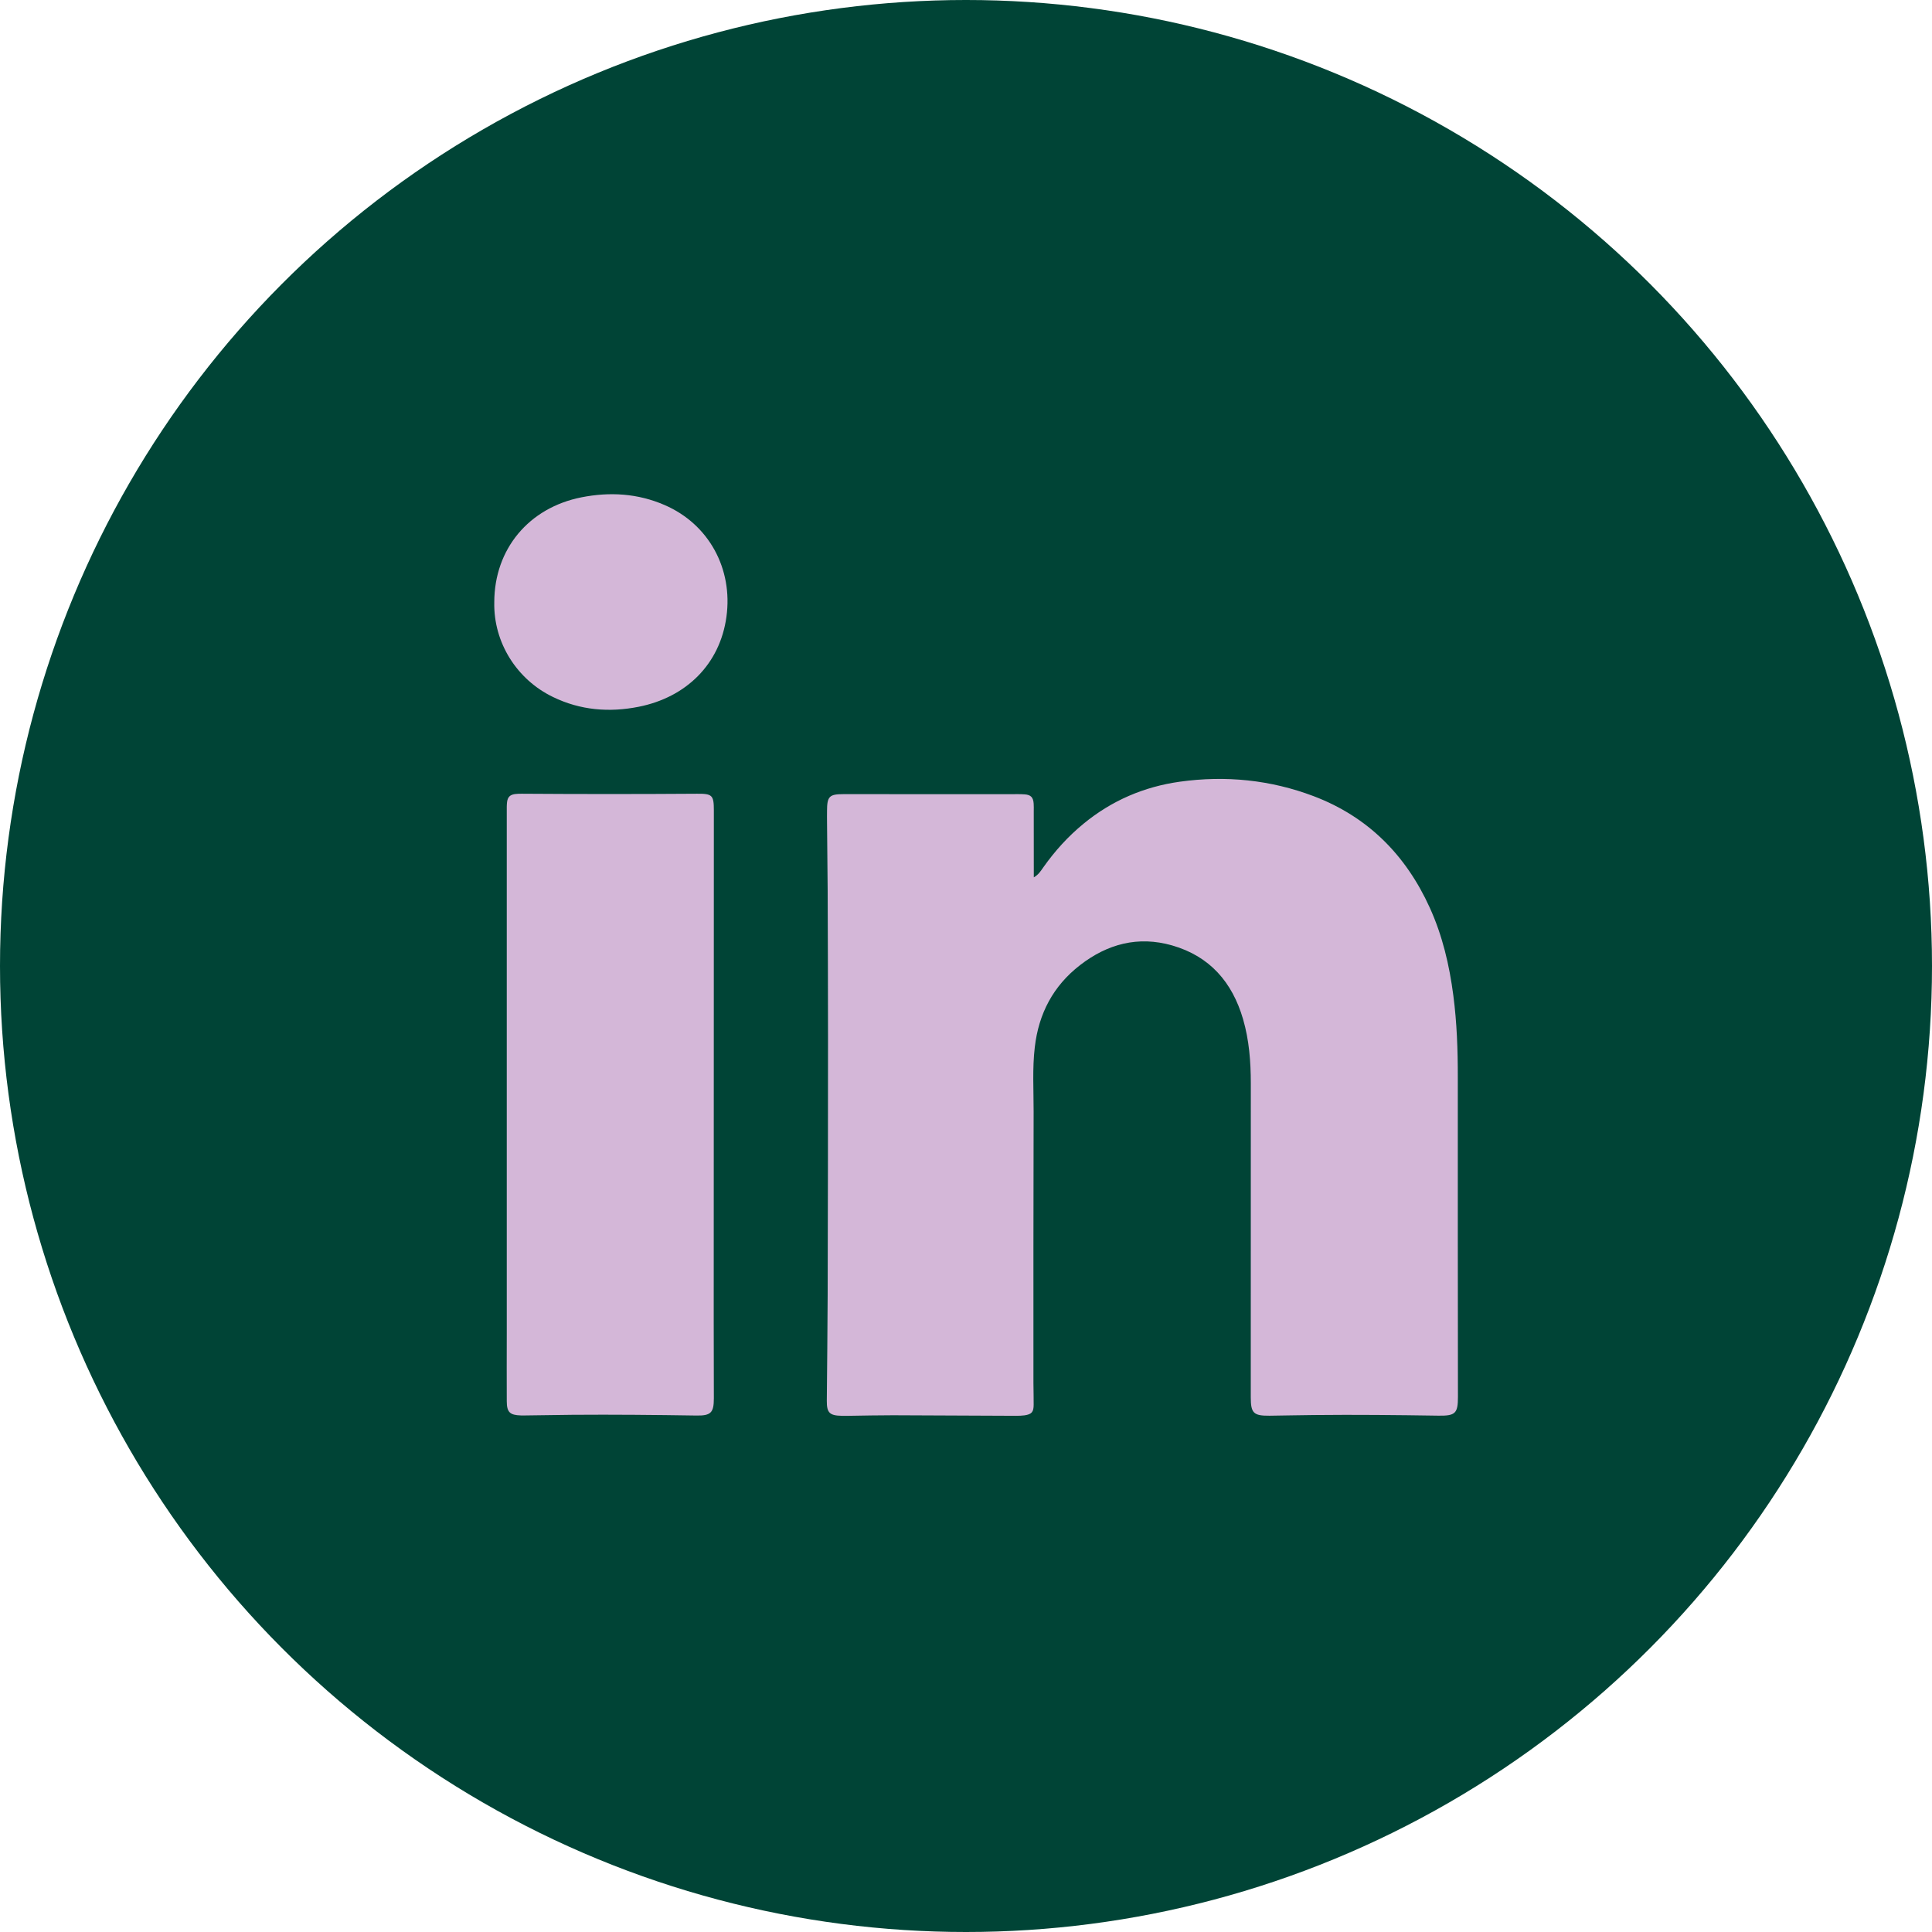
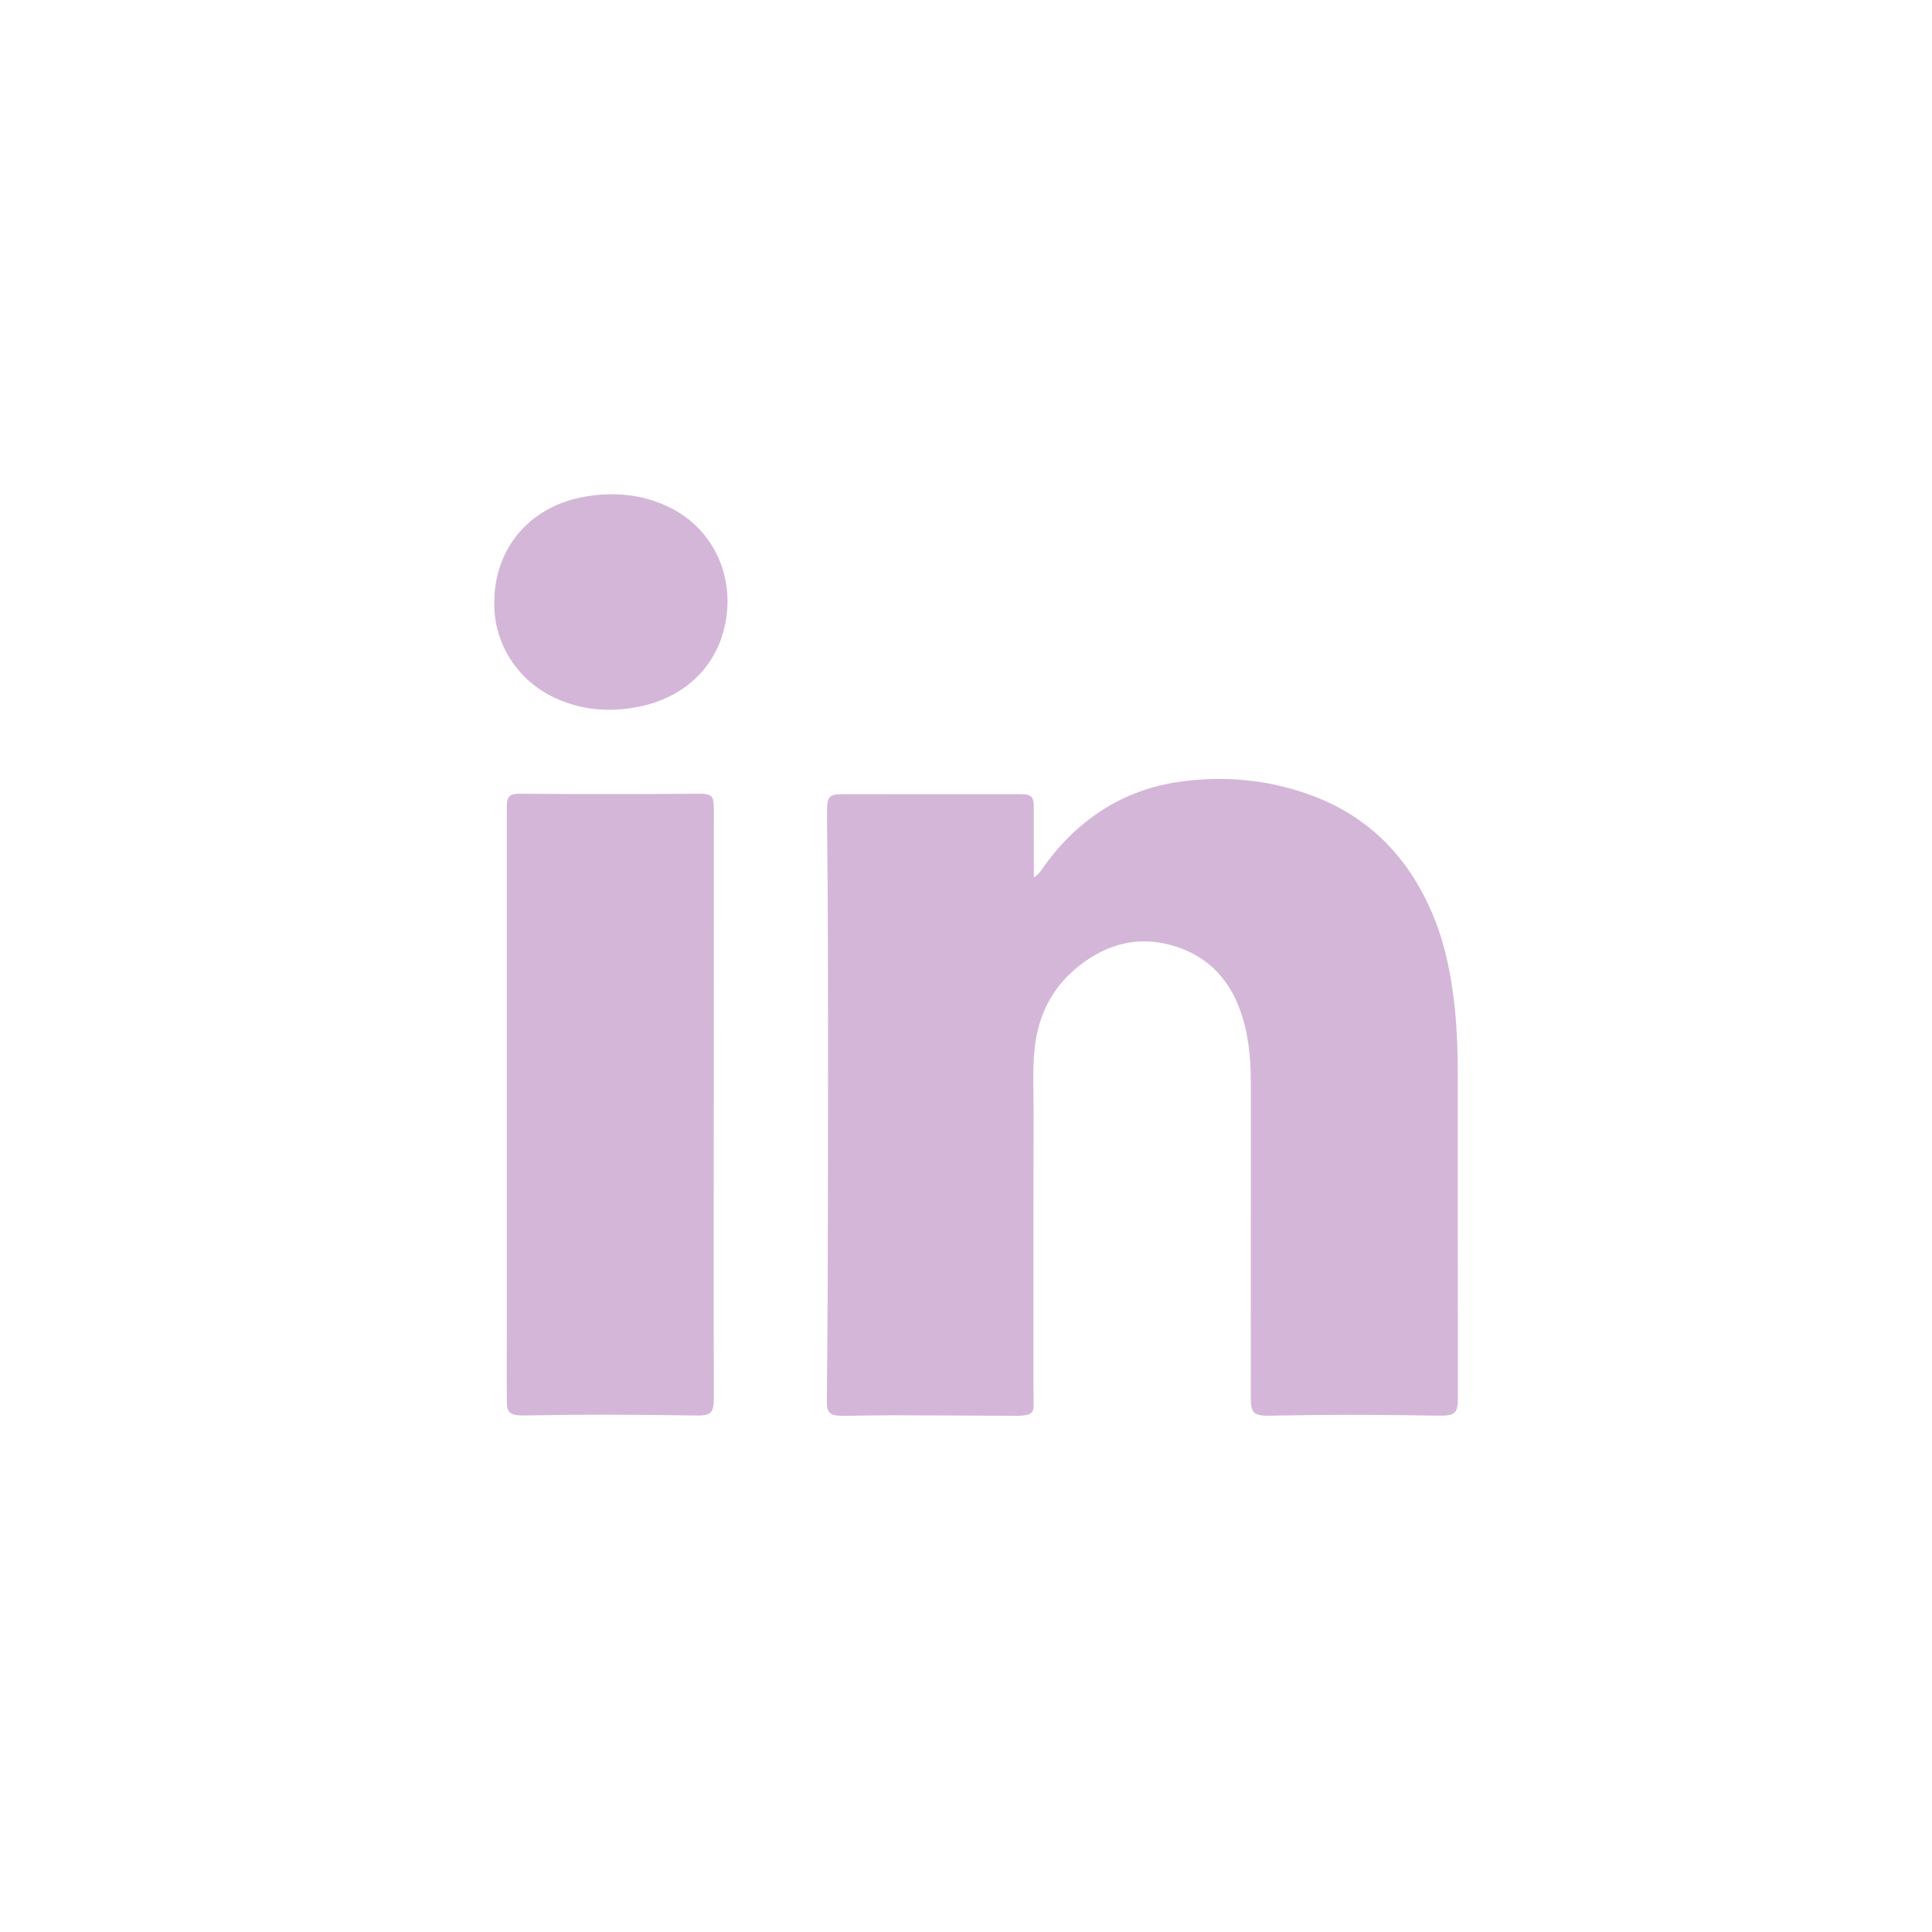
<svg xmlns="http://www.w3.org/2000/svg" width="43" height="43" viewBox="0 0 43 43" fill="none">
-   <circle cx="21.5" cy="21.5" r="21.5" fill="#004436" />
  <path d="M23.009 19.527C23.12 19.464 23.167 19.379 23.221 19.304C23.478 18.94 23.774 18.613 24.119 18.331C24.744 17.818 25.46 17.51 26.26 17.398C27.281 17.256 28.279 17.357 29.24 17.721C30.448 18.18 31.292 19.034 31.823 20.204C32.104 20.823 32.258 21.478 32.346 22.153C32.426 22.762 32.447 23.374 32.446 23.988C32.444 26.355 32.447 28.724 32.449 31.092C32.449 31.455 32.392 31.513 32.02 31.508C31.094 31.494 30.169 31.484 29.243 31.494C28.914 31.496 28.584 31.506 28.255 31.509C27.899 31.512 27.838 31.451 27.838 31.097C27.839 28.77 27.84 26.44 27.839 24.113C27.839 23.628 27.802 23.147 27.666 22.681C27.427 21.861 26.925 21.282 26.087 21.042C25.332 20.826 24.648 21.008 24.038 21.481C23.442 21.942 23.117 22.559 23.031 23.307C22.975 23.783 23.006 24.26 23.005 24.738C22.999 26.754 23.001 28.77 23.001 30.786C23.001 30.945 23.008 31.104 23.006 31.263C23.005 31.428 22.964 31.476 22.803 31.501C22.742 31.509 22.678 31.511 22.617 31.511C21.703 31.508 20.789 31.502 19.875 31.499C19.551 31.499 19.227 31.506 18.904 31.511C18.847 31.511 18.79 31.512 18.733 31.511C18.465 31.506 18.4 31.444 18.402 31.177C18.408 30.393 18.419 29.61 18.421 28.826C18.427 26.913 18.429 24.999 18.429 23.086C18.429 21.995 18.425 20.906 18.421 19.815C18.418 19.309 18.411 18.804 18.407 18.3C18.405 18.214 18.407 18.129 18.407 18.044C18.408 17.727 18.458 17.675 18.769 17.675C20.007 17.675 21.245 17.676 22.483 17.676C22.59 17.676 22.698 17.672 22.806 17.68C22.944 17.69 22.997 17.748 23.006 17.885C23.011 17.942 23.008 17.998 23.008 18.055C23.009 18.531 23.009 19.012 23.009 19.527Z" fill="#D4B7D8" />
  <path d="M11.279 24.578C11.279 22.403 11.279 20.228 11.279 18.052C11.279 17.984 11.277 17.916 11.286 17.848C11.3 17.74 11.352 17.689 11.462 17.673C11.511 17.666 11.564 17.666 11.615 17.666C12.915 17.675 14.216 17.675 15.516 17.666C15.853 17.663 15.888 17.7 15.888 18.035C15.887 21.823 15.887 25.611 15.885 29.4C15.885 29.974 15.888 30.548 15.888 31.121C15.888 31.442 15.823 31.511 15.496 31.505C14.576 31.491 13.657 31.482 12.737 31.489C12.39 31.492 12.044 31.499 11.697 31.503C11.663 31.503 11.629 31.505 11.595 31.503C11.348 31.496 11.28 31.432 11.279 31.187C11.276 30.687 11.279 30.187 11.279 29.687C11.279 27.983 11.279 26.28 11.279 24.576C11.28 24.578 11.279 24.578 11.279 24.578Z" fill="#D4B7D8" />
  <path d="M11.001 13.403C11.003 12.221 11.767 11.302 12.94 11.069C13.573 10.944 14.193 10.981 14.791 11.24C15.778 11.666 16.316 12.661 16.168 13.729C16.023 14.785 15.271 15.52 14.217 15.73C13.562 15.861 12.917 15.809 12.308 15.513C11.507 15.127 10.982 14.306 11.001 13.403Z" fill="#D4B7D8" />
</svg>